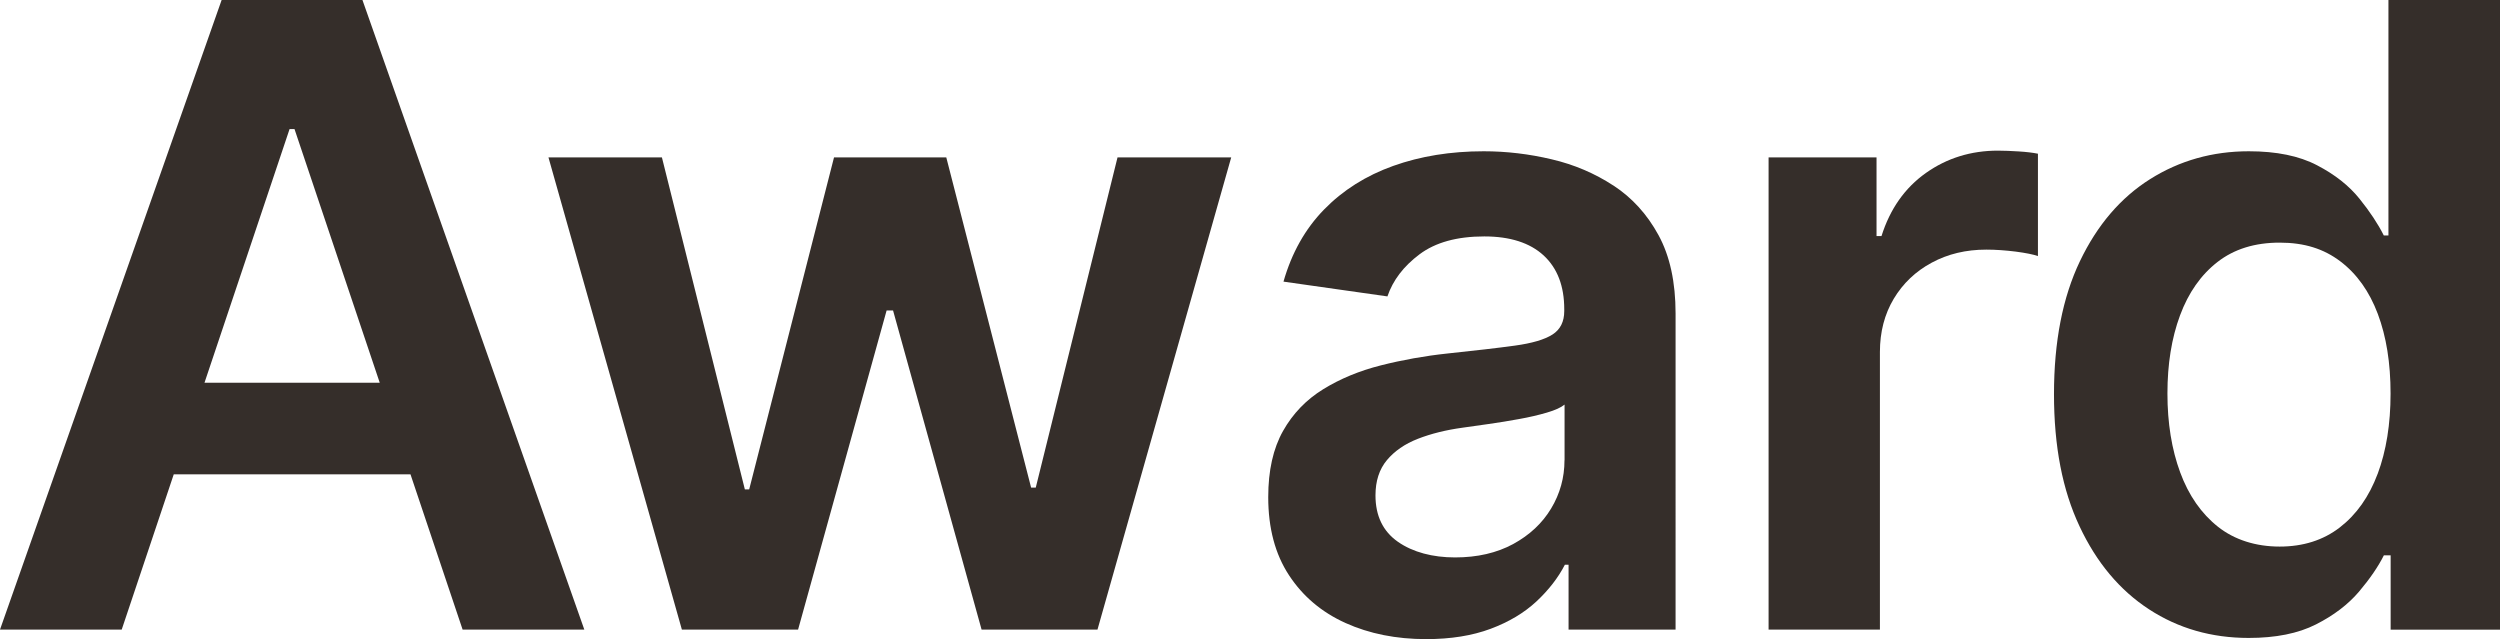
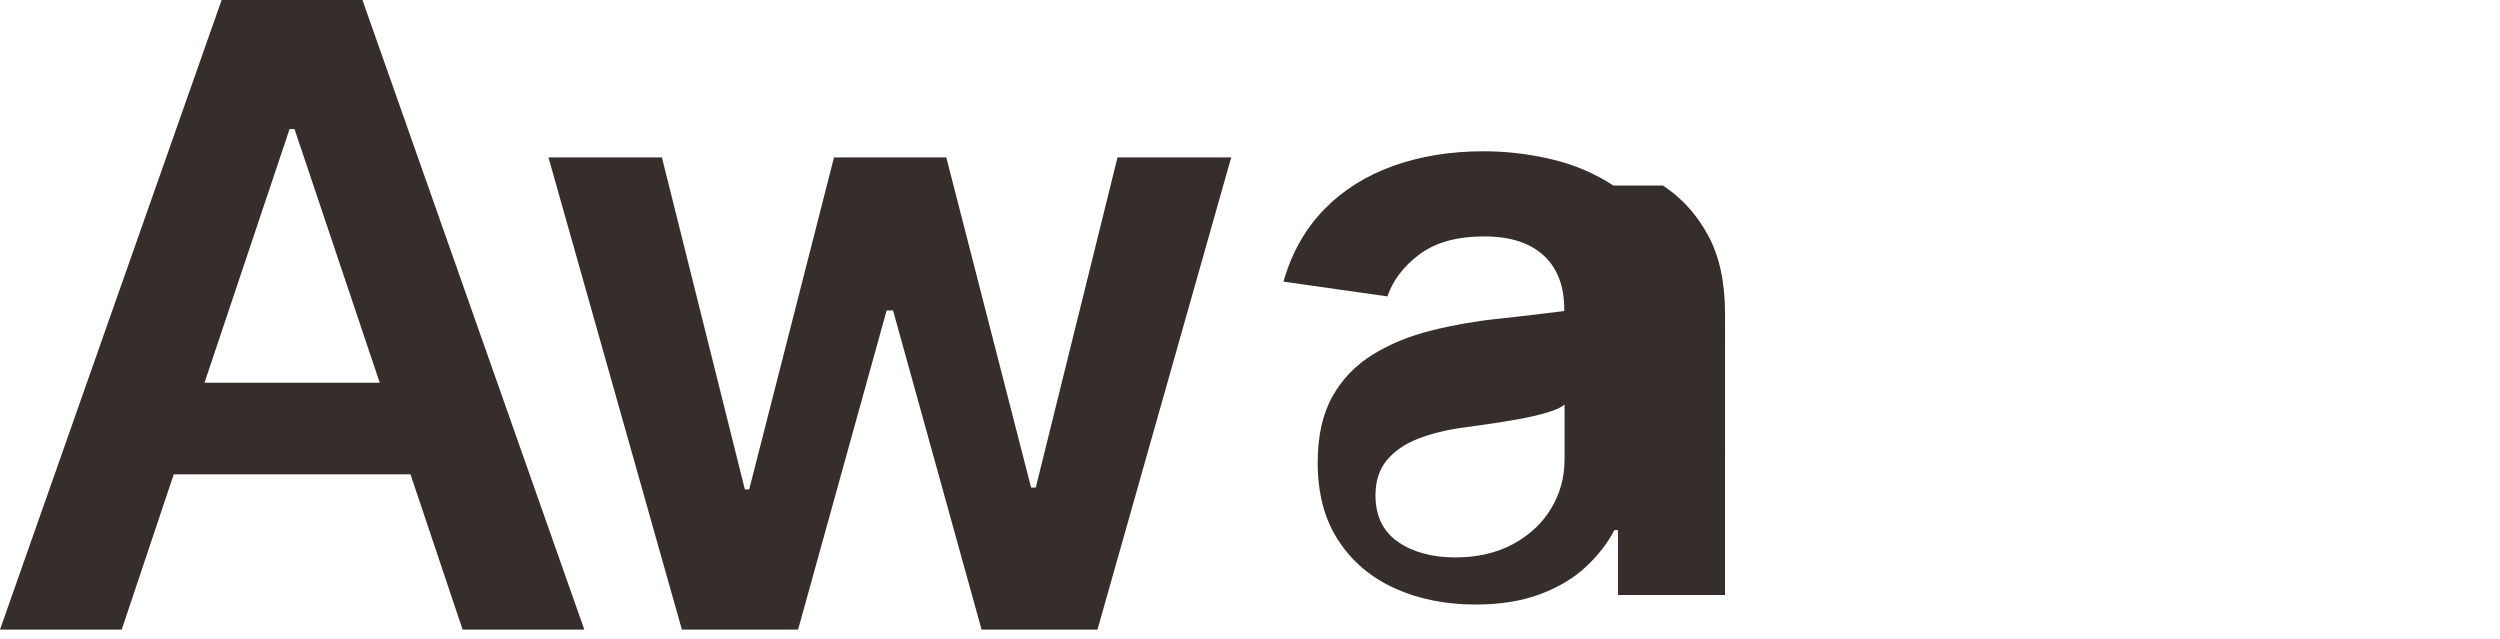
<svg xmlns="http://www.w3.org/2000/svg" id="Layer_2" data-name="Layer 2" viewBox="0 0 317.98 81.29">
  <defs>
    <style>
      .cls-1 {
        fill: #352e2a;
      }
    </style>
  </defs>
  <g id="Layer_1-2" data-name="Layer 1">
    <g>
      <path class="cls-1" d="M28.19,0L0,80.08H15.48l6.62-19.75h30.11l6.63,19.75h15.48L46.1,0H28.19Zm-2.18,48.68l10.82-32.26h.63l10.84,32.26H26.01Z" />
      <polygon class="cls-1" points="131.74 62.02 131.15 62.02 120.36 20.02 106.08 20.02 95.29 62.25 94.74 62.25 84.19 20.02 69.76 20.02 86.73 80.08 101.51 80.08 112.77 39.49 113.59 39.49 124.85 80.08 139.59 80.08 156.6 20.02 142.14 20.02 131.74 62.02" />
-       <path class="cls-1" d="M205.21,23.6c-2.37-1.55-4.99-2.67-7.86-3.34-2.87-.68-5.75-1.02-8.64-1.02-4.2,0-8.03,.62-11.5,1.86-3.47,1.24-6.4,3.09-8.8,5.55s-4.12,5.52-5.16,9.17l13.22,1.88c.7-2.06,2.06-3.84,4.09-5.36,2.02-1.51,4.76-2.27,8.23-2.27,3.28,0,5.8,.81,7.55,2.42,1.75,1.62,2.62,3.9,2.62,6.84v.23c0,1.36-.5,2.35-1.5,2.99-1,.64-2.6,1.11-4.79,1.41s-5.04,.63-8.56,1c-2.92,.31-5.74,.82-8.47,1.51s-5.17,1.7-7.33,3.03-3.87,3.1-5.12,5.32c-1.25,2.22-1.88,5.02-1.88,8.41,0,3.94,.88,7.25,2.64,9.93,1.76,2.69,4.16,4.71,7.19,6.08,3.04,1.37,6.46,2.05,10.26,2.05,3.13,0,5.86-.44,8.19-1.31,2.33-.87,4.27-2.03,5.83-3.48,1.55-1.45,2.76-3,3.62-4.67h.47v8.25h13.61V39.88c0-3.99-.72-7.31-2.17-9.97-1.45-2.66-3.36-4.76-5.73-6.31Zm-6.22,34.94c0,2.22-.57,4.26-1.7,6.14-1.13,1.88-2.74,3.38-4.83,4.52-2.09,1.13-4.55,1.7-7.39,1.7s-5.37-.66-7.27-1.99c-1.9-1.33-2.85-3.3-2.85-5.9,0-1.82,.48-3.32,1.45-4.48s2.28-2.07,3.95-2.72c1.67-.65,3.56-1.12,5.67-1.41,.94-.13,2.05-.29,3.32-.47,1.28-.18,2.57-.39,3.87-.63,1.3-.23,2.48-.51,3.54-.82,1.06-.31,1.8-.65,2.25-1.02v7.08Z" />
-       <path class="cls-1" d="M254.13,19.16c-3.44,0-6.5,.95-9.17,2.84-2.67,1.89-4.56,4.57-5.65,8.03h-.63v-10.01h-13.73v60.06h14.16V44.77c0-2.55,.59-4.81,1.76-6.77,1.17-1.95,2.78-3.49,4.83-4.59,2.05-1.11,4.36-1.66,6.94-1.66,1.2,0,2.44,.09,3.73,.25,1.29,.17,2.24,.36,2.84,.57v-13.02c-.65-.13-1.47-.23-2.44-.29-.98-.06-1.86-.1-2.64-.1Z" />
-       <path class="cls-1" d="M303.79,0V29.95h-.59c-.73-1.46-1.76-3.02-3.09-4.67-1.33-1.66-3.13-3.08-5.4-4.26-2.27-1.19-5.16-1.78-8.68-1.78-4.61,0-8.8,1.18-12.55,3.54-3.75,2.36-6.73,5.84-8.93,10.44-2.2,4.6-3.3,10.24-3.3,16.91s1.08,12.2,3.25,16.81c2.16,4.61,5.11,8.13,8.84,10.56s7.95,3.64,12.67,3.64c3.44,0,6.3-.57,8.56-1.72,2.27-1.15,4.09-2.54,5.47-4.16,1.38-1.63,2.44-3.17,3.17-4.63h.86v9.46h13.92V0h-14.19Zm-1.37,60.26c-1.09,2.92-2.7,5.19-4.81,6.82-2.11,1.63-4.67,2.44-7.66,2.44s-5.72-.84-7.84-2.52c-2.12-1.68-3.73-3.99-4.81-6.92-1.08-2.93-1.62-6.28-1.62-10.03s.53-7.04,1.6-9.93c1.07-2.89,2.66-5.16,4.77-6.8,2.11-1.64,4.74-2.46,7.9-2.46s5.62,.79,7.72,2.38c2.1,1.59,3.69,3.82,4.77,6.69,1.08,2.87,1.62,6.24,1.62,10.13s-.55,7.29-1.64,10.21Z" />
+       <path class="cls-1" d="M205.21,23.6c-2.37-1.55-4.99-2.67-7.86-3.34-2.87-.68-5.75-1.02-8.64-1.02-4.2,0-8.03,.62-11.5,1.86-3.47,1.24-6.4,3.09-8.8,5.55s-4.12,5.52-5.16,9.17l13.22,1.88c.7-2.06,2.06-3.84,4.09-5.36,2.02-1.51,4.76-2.27,8.23-2.27,3.28,0,5.8,.81,7.55,2.42,1.75,1.62,2.62,3.9,2.62,6.84v.23s-5.04,.63-8.56,1c-2.92,.31-5.74,.82-8.47,1.51s-5.17,1.7-7.33,3.03-3.87,3.1-5.12,5.32c-1.25,2.22-1.88,5.02-1.88,8.41,0,3.94,.88,7.25,2.64,9.93,1.76,2.69,4.16,4.71,7.19,6.08,3.04,1.37,6.46,2.05,10.26,2.05,3.13,0,5.86-.44,8.19-1.31,2.33-.87,4.27-2.03,5.83-3.48,1.55-1.45,2.76-3,3.62-4.67h.47v8.25h13.61V39.88c0-3.99-.72-7.31-2.17-9.97-1.45-2.66-3.36-4.76-5.73-6.31Zm-6.22,34.94c0,2.22-.57,4.26-1.7,6.14-1.13,1.88-2.74,3.38-4.83,4.52-2.09,1.13-4.55,1.7-7.39,1.7s-5.37-.66-7.27-1.99c-1.9-1.33-2.85-3.3-2.85-5.9,0-1.82,.48-3.32,1.45-4.48s2.28-2.07,3.95-2.72c1.67-.65,3.56-1.12,5.67-1.41,.94-.13,2.05-.29,3.32-.47,1.28-.18,2.57-.39,3.87-.63,1.3-.23,2.48-.51,3.54-.82,1.06-.31,1.8-.65,2.25-1.02v7.08Z" />
    </g>
  </g>
</svg>